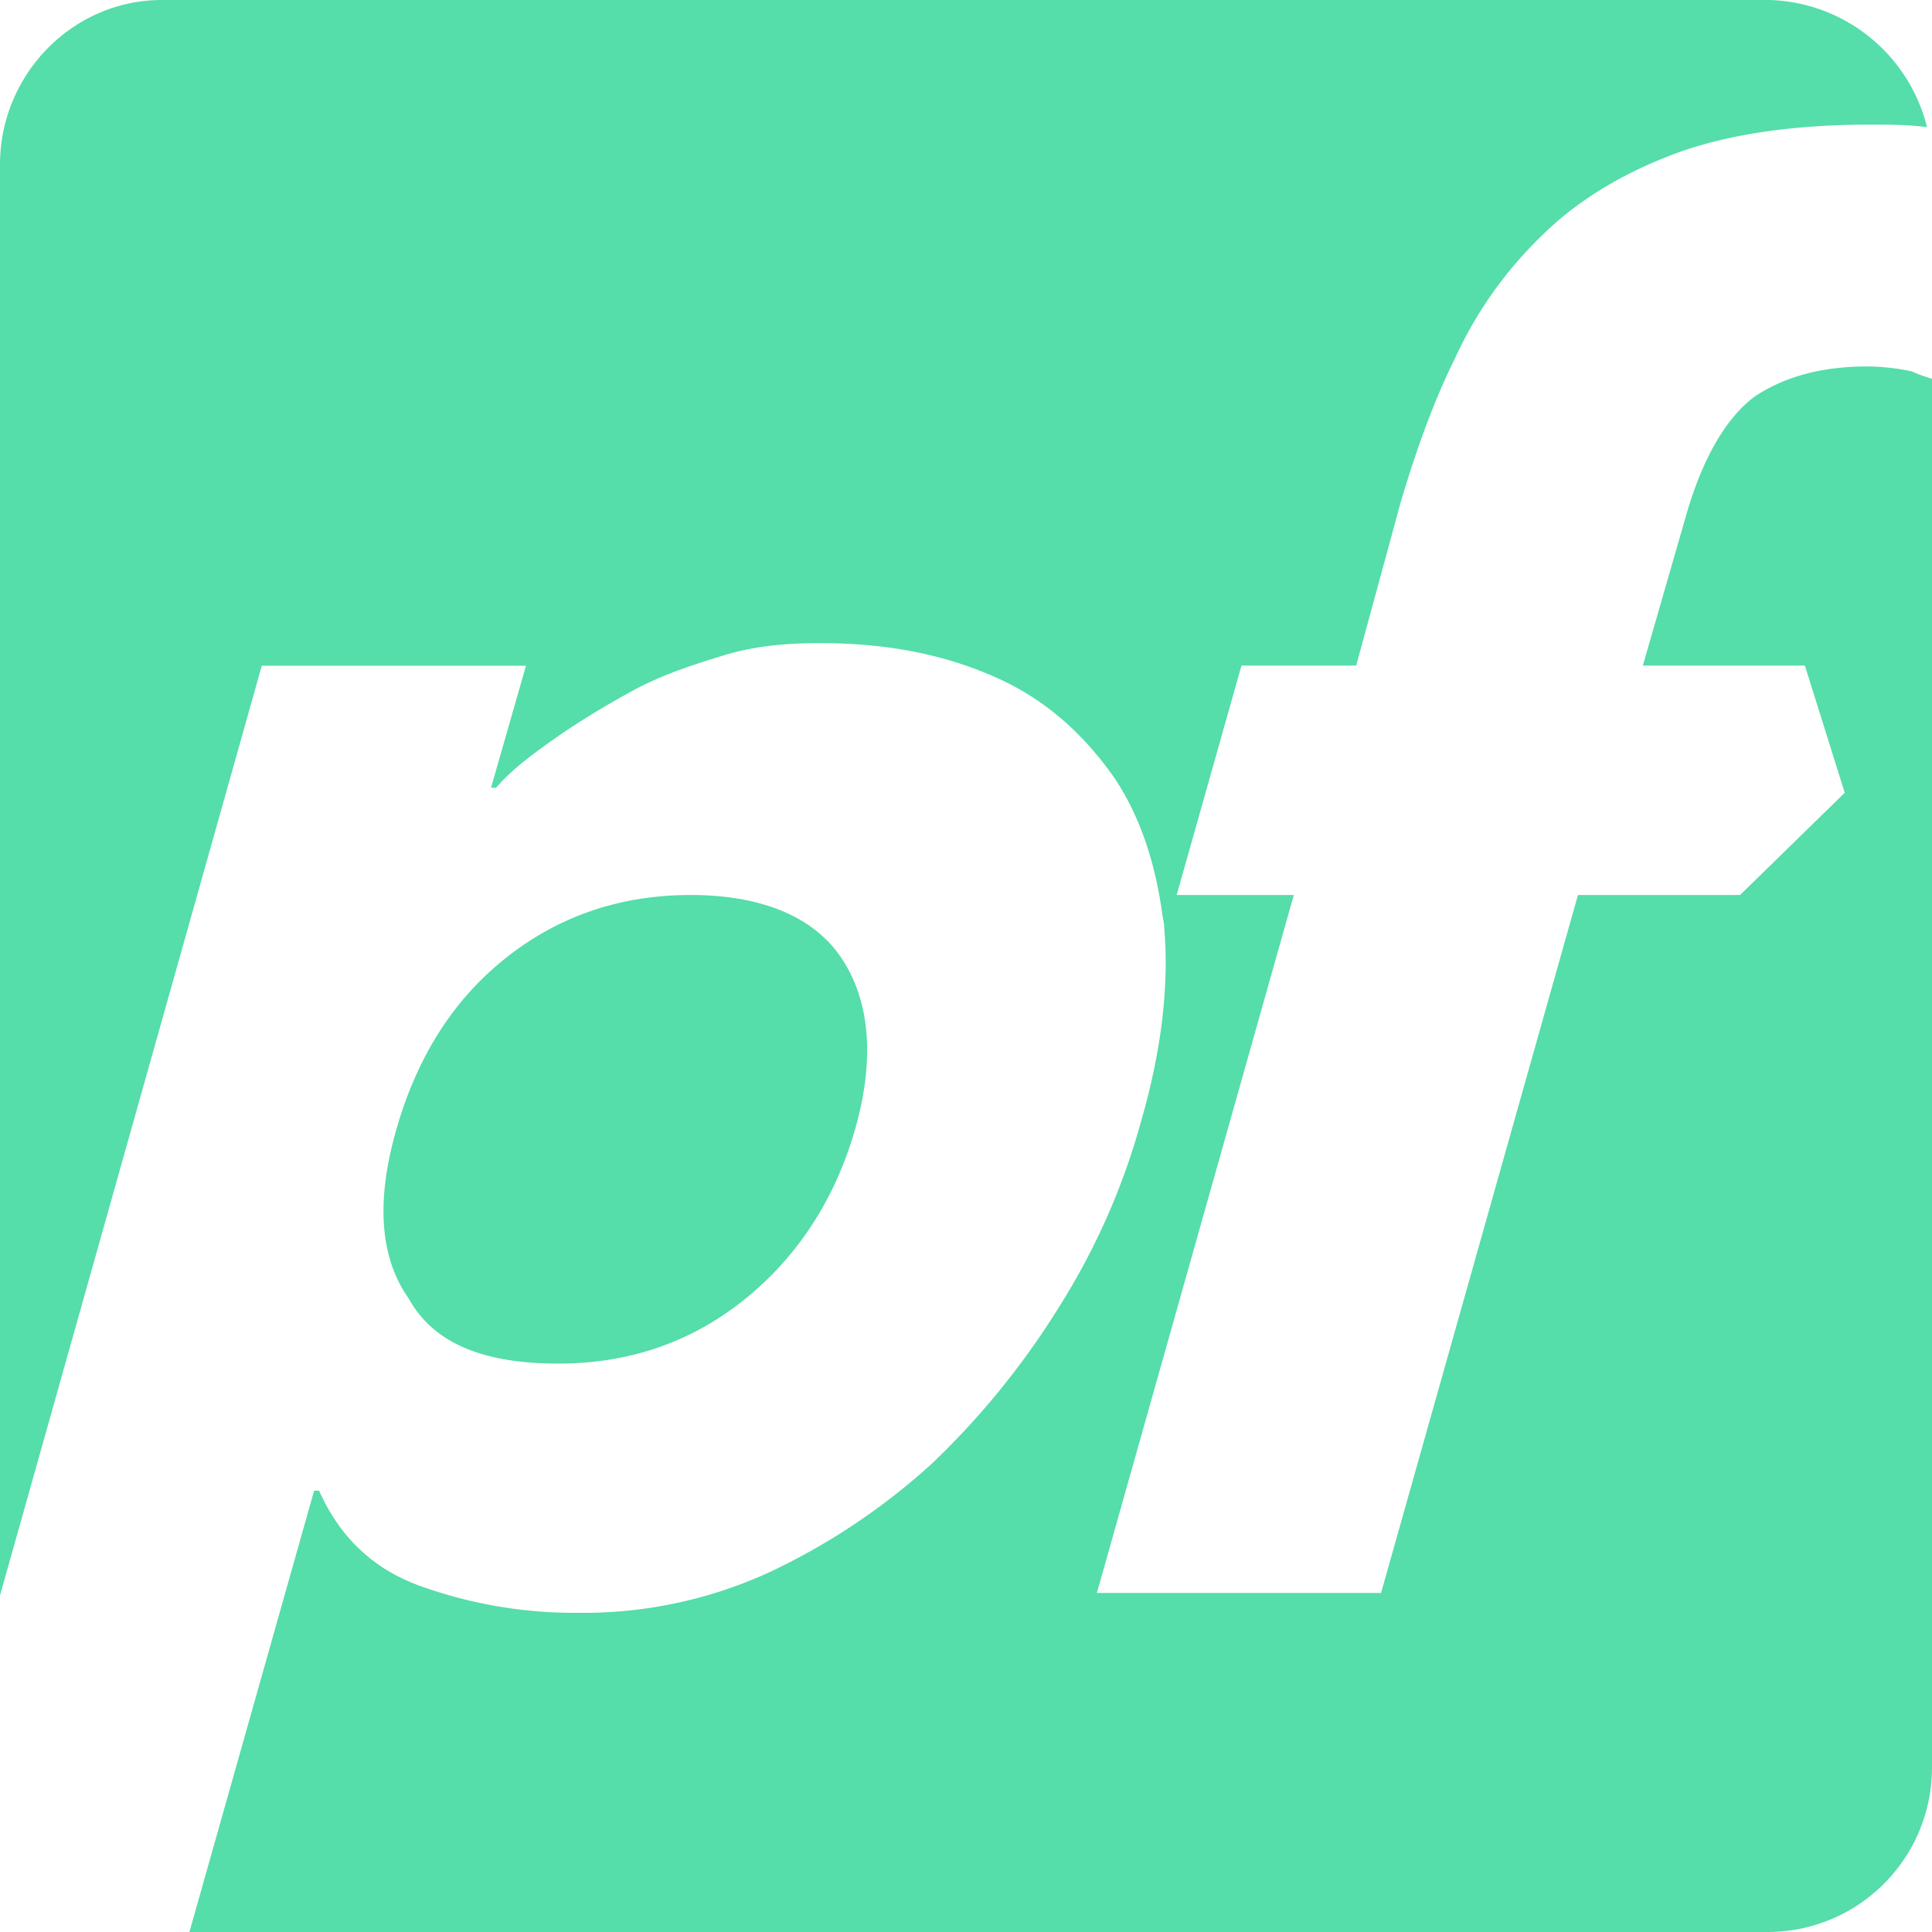
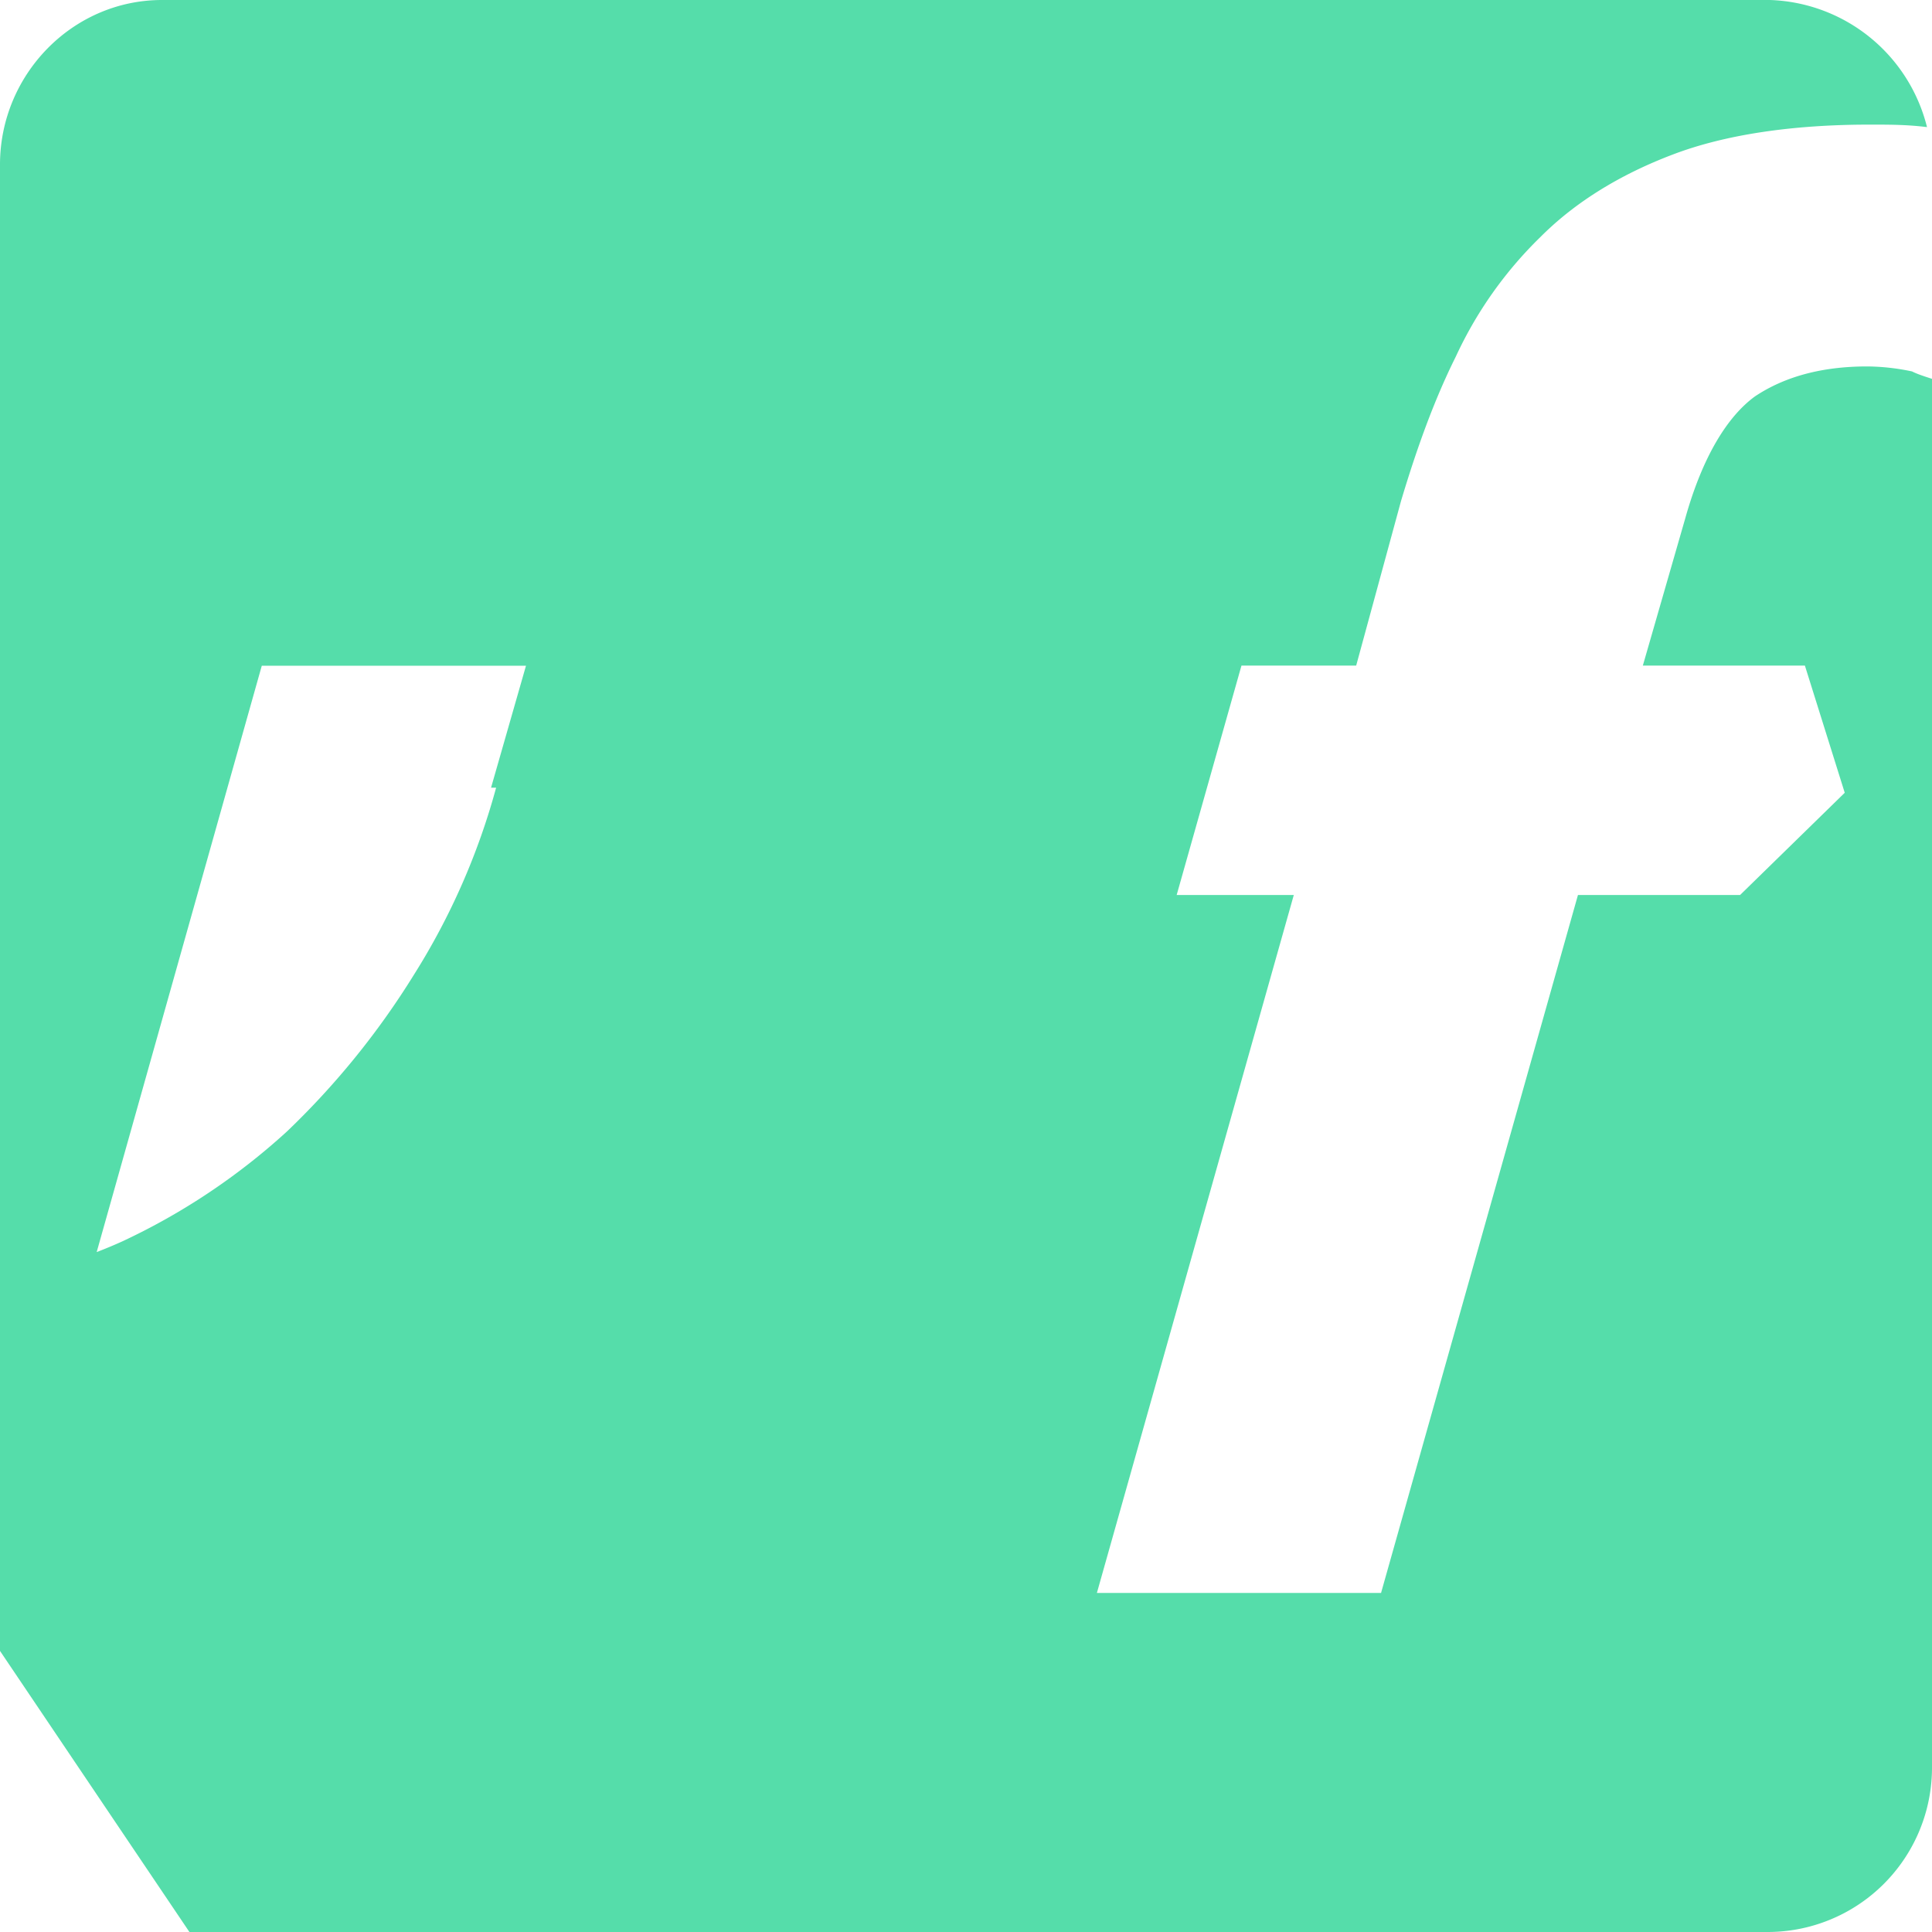
<svg xmlns="http://www.w3.org/2000/svg" role="img" width="32px" height="32px" viewBox="0 0 24 24">
  <title>pfSense</title>
-   <path fill="#5daee" d="M2.013 0C.898 0 0 .929 0 2.044v17.775L3.252 8.27h3.282L6.1 9.785h.063c.186-.217.433-.403.742-.62.31-.216.62-.402.96-.588.342-.186.713-.31 1.116-.433.402-.124.805-.155 1.208-.155.867 0 1.579.154 2.198.433.62.279 1.084.712 1.455 1.239.31.464.5 1.019.593 1.669.006.06.027.135.027.189.062.712-.031 1.518-.28 2.385a8.571 8.571 0 0 1-1.02 2.322 9.885 9.885 0 0 1-1.58 1.95 8.125 8.125 0 0 1-2.044 1.364 5.536 5.536 0 0 1-2.354.495 5.655 5.655 0 0 1-1.982-.34c-.588-.217-.99-.62-1.238-1.177h-.062L2.353 24h19.603A2.042 2.042 0 0 0 24 21.956V4.706c-.093-.03-.186-.06-.248-.092a2.771 2.771 0 0 0-.557-.062c-.557 0-1.022.124-1.394.372-.34.248-.65.743-.867 1.518l-.526 1.826h2.013l.495 1.58-1.3 1.27h-2.014l-2.446 8.67h-3.53l2.446-8.67h-1.455l.805-2.85h1.425l.557-2.044c.185-.619.403-1.238.681-1.795a4.996 4.996 0 0 1 1.053-1.487c.433-.434.99-.775 1.641-1.022.65-.248 1.487-.372 2.447-.372.248 0 .464 0 .712.031A2.082 2.082 0 0 0 21.988 0zm6.565 11.118c-.898 0-1.672.278-2.323.805-.65.526-1.083 1.239-1.331 2.106-.248.867-.217 1.579.155 2.105.31.557.929.805 1.858.805.898 0 1.672-.278 2.322-.805.65-.526 1.115-1.238 1.363-2.105.247-.867.185-1.58-.155-2.106-.34-.527-.991-.805-1.89-.805Z" />
+   <path fill="#5daee" d="M2.013 0C.898 0 0 .929 0 2.044v17.775L3.252 8.27h3.282L6.1 9.785h.063a8.571 8.571 0 0 1-1.02 2.322 9.885 9.885 0 0 1-1.58 1.95 8.125 8.125 0 0 1-2.044 1.364 5.536 5.536 0 0 1-2.354.495 5.655 5.655 0 0 1-1.982-.34c-.588-.217-.99-.62-1.238-1.177h-.062L2.353 24h19.603A2.042 2.042 0 0 0 24 21.956V4.706c-.093-.03-.186-.06-.248-.092a2.771 2.771 0 0 0-.557-.062c-.557 0-1.022.124-1.394.372-.34.248-.65.743-.867 1.518l-.526 1.826h2.013l.495 1.58-1.3 1.27h-2.014l-2.446 8.67h-3.53l2.446-8.67h-1.455l.805-2.85h1.425l.557-2.044c.185-.619.403-1.238.681-1.795a4.996 4.996 0 0 1 1.053-1.487c.433-.434.99-.775 1.641-1.022.65-.248 1.487-.372 2.447-.372.248 0 .464 0 .712.031A2.082 2.082 0 0 0 21.988 0zm6.565 11.118c-.898 0-1.672.278-2.323.805-.65.526-1.083 1.239-1.331 2.106-.248.867-.217 1.579.155 2.105.31.557.929.805 1.858.805.898 0 1.672-.278 2.322-.805.65-.526 1.115-1.238 1.363-2.105.247-.867.185-1.58-.155-2.106-.34-.527-.991-.805-1.89-.805Z" />
</svg>